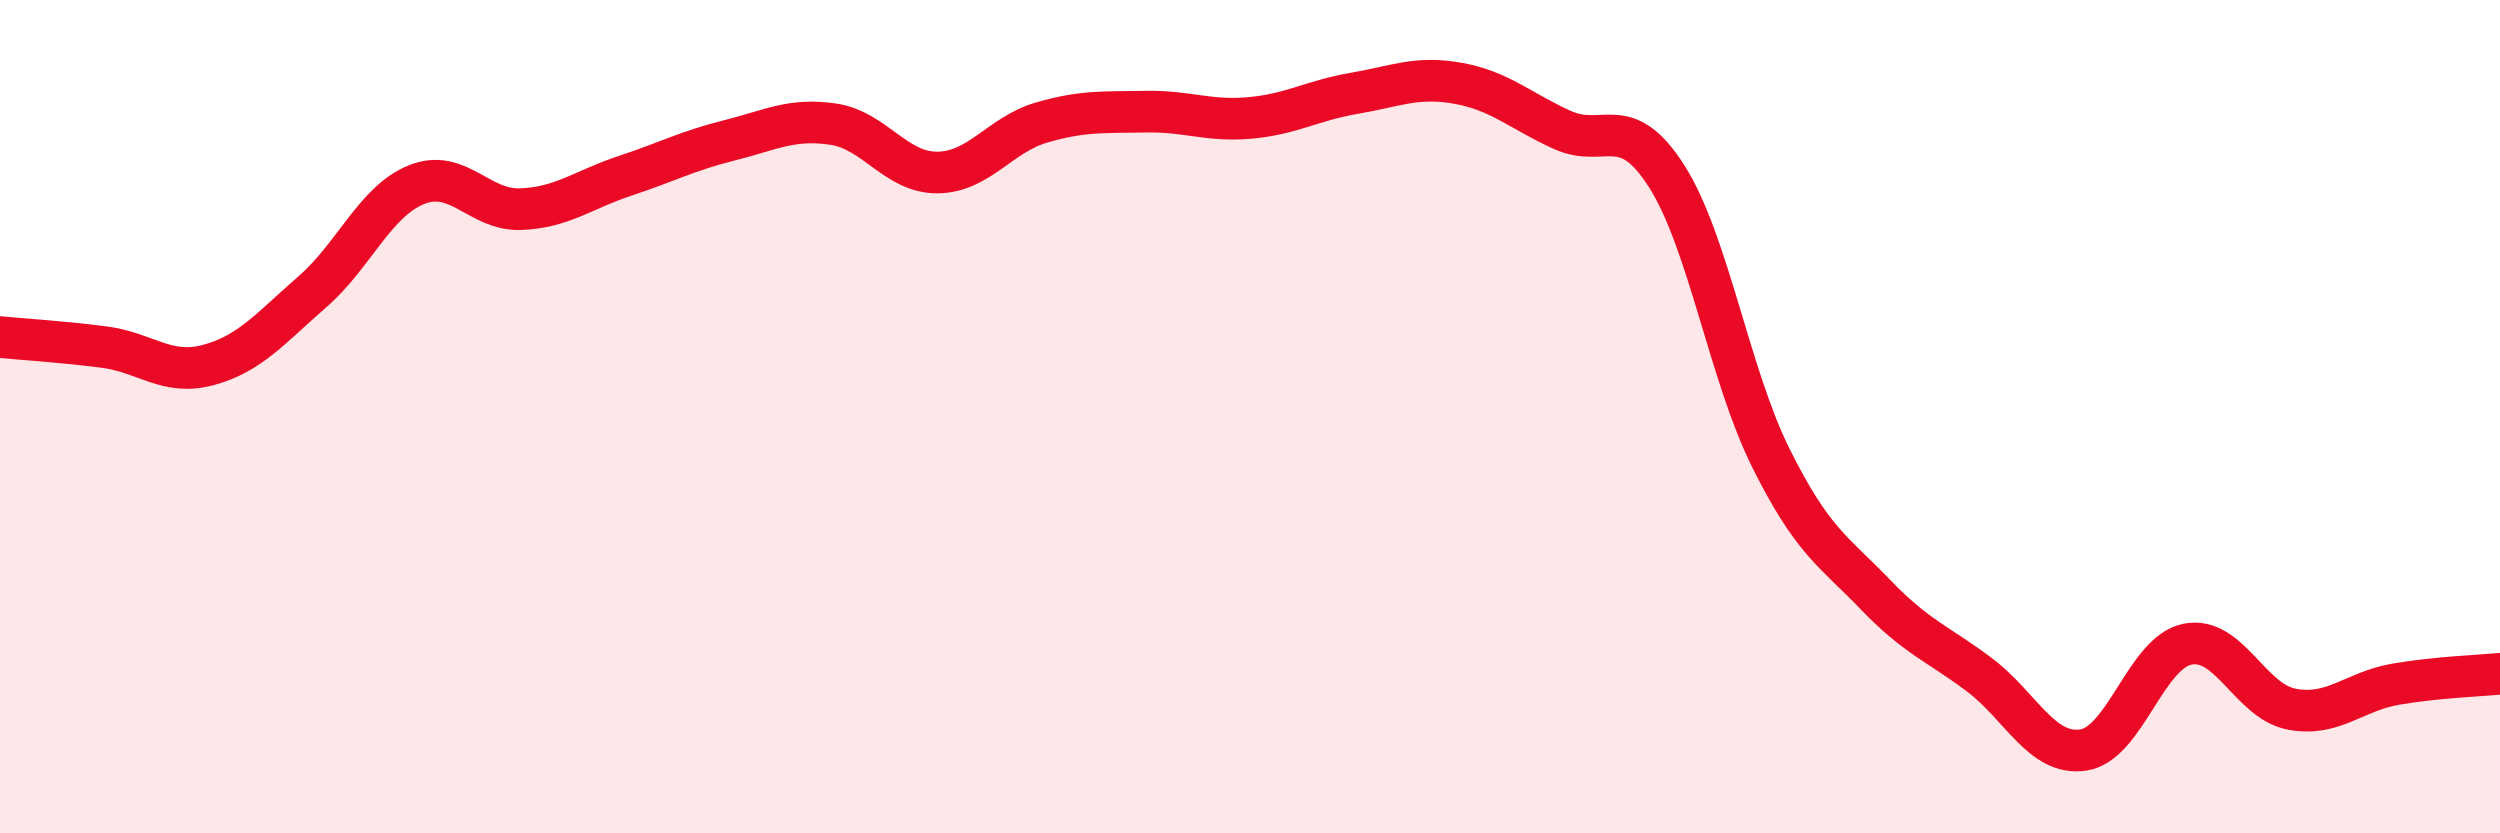
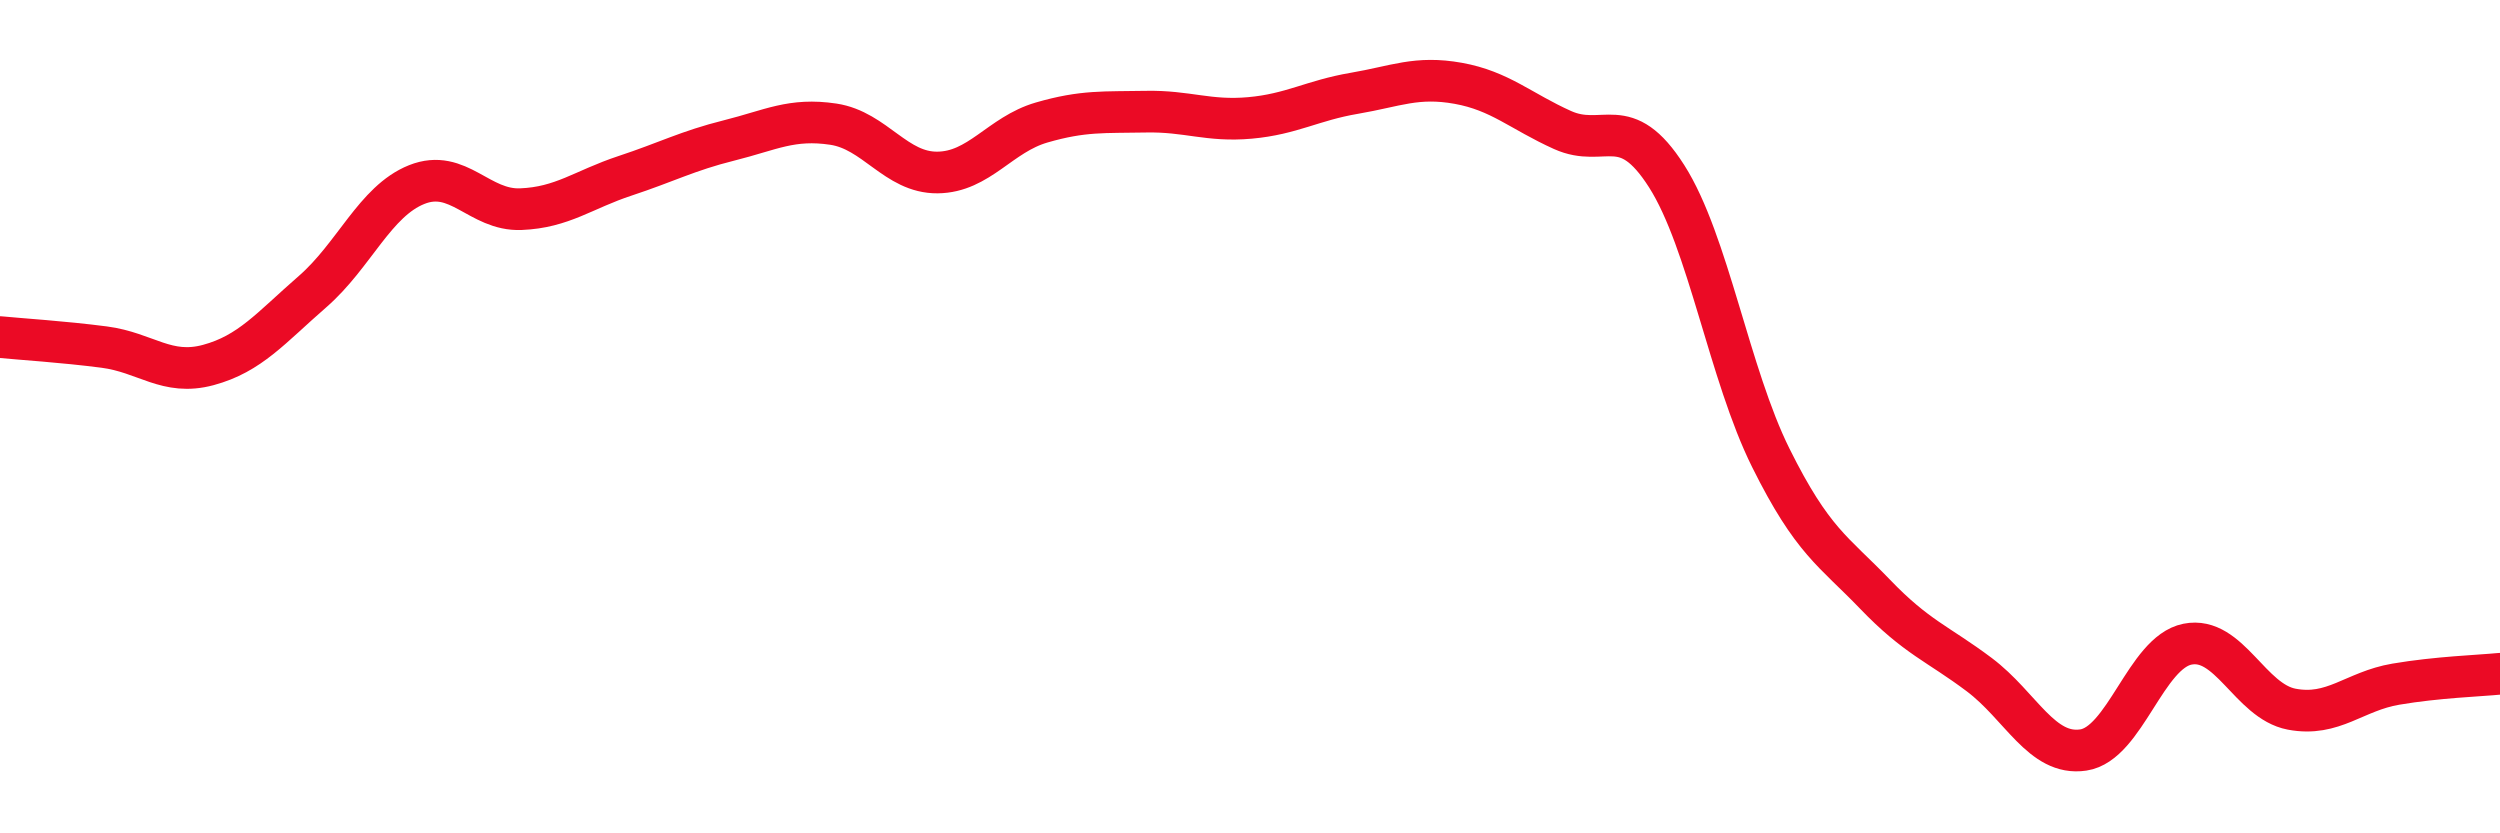
<svg xmlns="http://www.w3.org/2000/svg" width="60" height="20" viewBox="0 0 60 20">
-   <path d="M 0,8.09 C 0.5,8.14 1.5,8.2 2.5,8.33 C 3.5,8.46 4,9.03 5,8.76 C 6,8.49 6.5,7.87 7.5,7 C 8.5,6.13 9,4.83 10,4.43 C 11,4.03 11.5,5.06 12.5,5.02 C 13.5,4.98 14,4.55 15,4.22 C 16,3.89 16.5,3.62 17.5,3.37 C 18.5,3.12 19,2.83 20,2.98 C 21,3.13 21.5,4.15 22.5,4.14 C 23.5,4.13 24,3.23 25,2.94 C 26,2.65 26.5,2.7 27.5,2.68 C 28.5,2.66 29,2.92 30,2.83 C 31,2.74 31.5,2.41 32.5,2.24 C 33.5,2.07 34,1.82 35,2 C 36,2.18 36.5,2.67 37.5,3.12 C 38.5,3.57 39,2.66 40,4.23 C 41,5.8 41.5,8.98 42.5,10.99 C 43.5,13 44,13.22 45,14.26 C 46,15.3 46.5,15.44 47.5,16.19 C 48.5,16.94 49,18.15 50,18 C 51,17.85 51.5,15.66 52.5,15.46 C 53.5,15.26 54,16.83 55,17.02 C 56,17.21 56.5,16.59 57.5,16.42 C 58.5,16.25 59.5,16.22 60,16.17L60 20L0 20Z" fill="#EB0A25" opacity="0.1" stroke-linecap="round" stroke-linejoin="round" />
  <path d="M 0,8.09 C 0.5,8.14 1.5,8.2 2.5,8.33 C 3.5,8.46 4,9.03 5,8.76 C 6,8.49 6.5,7.87 7.5,7 C 8.5,6.13 9,4.83 10,4.43 C 11,4.03 11.5,5.06 12.5,5.02 C 13.5,4.98 14,4.55 15,4.22 C 16,3.89 16.5,3.62 17.5,3.37 C 18.5,3.12 19,2.83 20,2.98 C 21,3.13 21.5,4.15 22.5,4.14 C 23.5,4.13 24,3.23 25,2.94 C 26,2.65 26.5,2.7 27.5,2.68 C 28.5,2.66 29,2.92 30,2.83 C 31,2.74 31.5,2.41 32.5,2.24 C 33.5,2.07 34,1.82 35,2 C 36,2.18 36.5,2.67 37.5,3.12 C 38.5,3.57 39,2.66 40,4.23 C 41,5.8 41.5,8.98 42.5,10.99 C 43.5,13 44,13.22 45,14.26 C 46,15.3 46.5,15.44 47.5,16.19 C 48.5,16.94 49,18.15 50,18 C 51,17.85 51.5,15.66 52.5,15.46 C 53.5,15.26 54,16.83 55,17.02 C 56,17.21 56.5,16.59 57.5,16.42 C 58.5,16.25 59.5,16.22 60,16.17" stroke="#EB0A25" stroke-width="1" fill="none" stroke-linecap="round" stroke-linejoin="round" />
</svg>